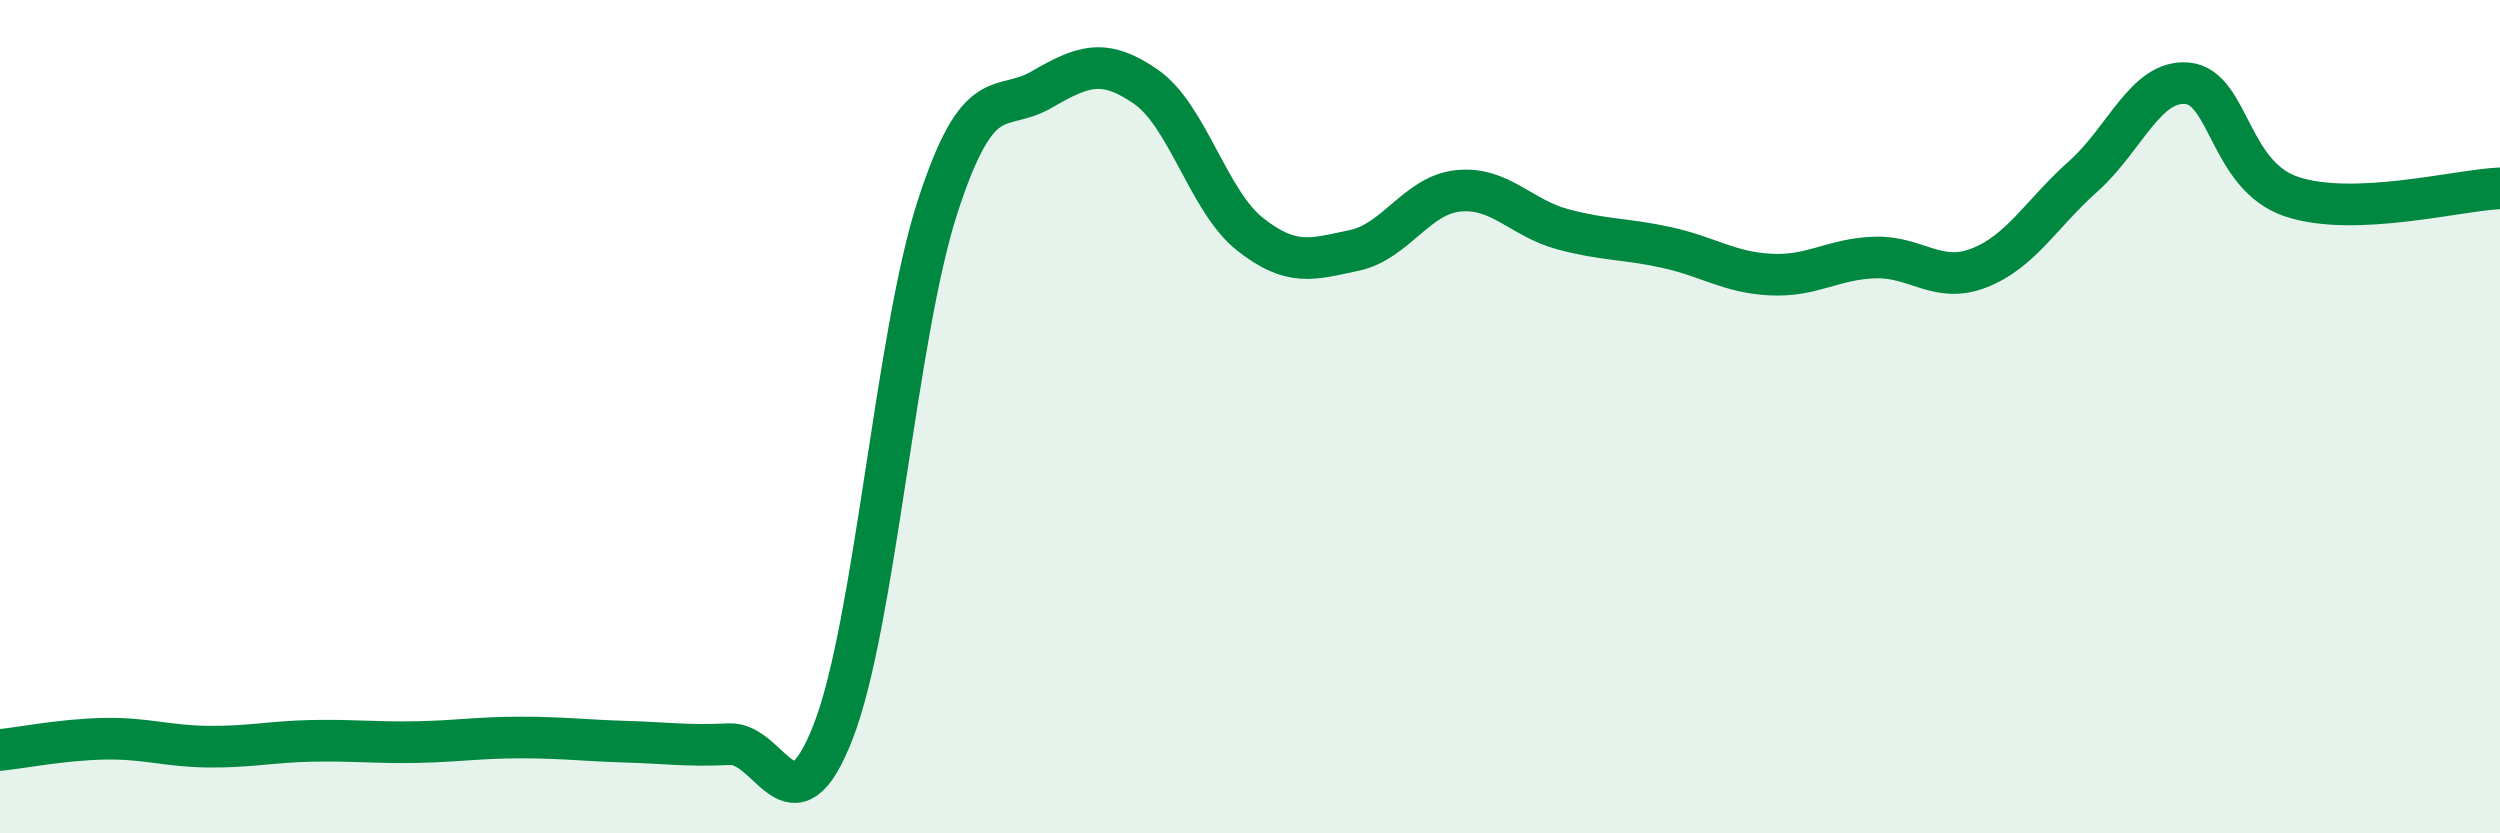
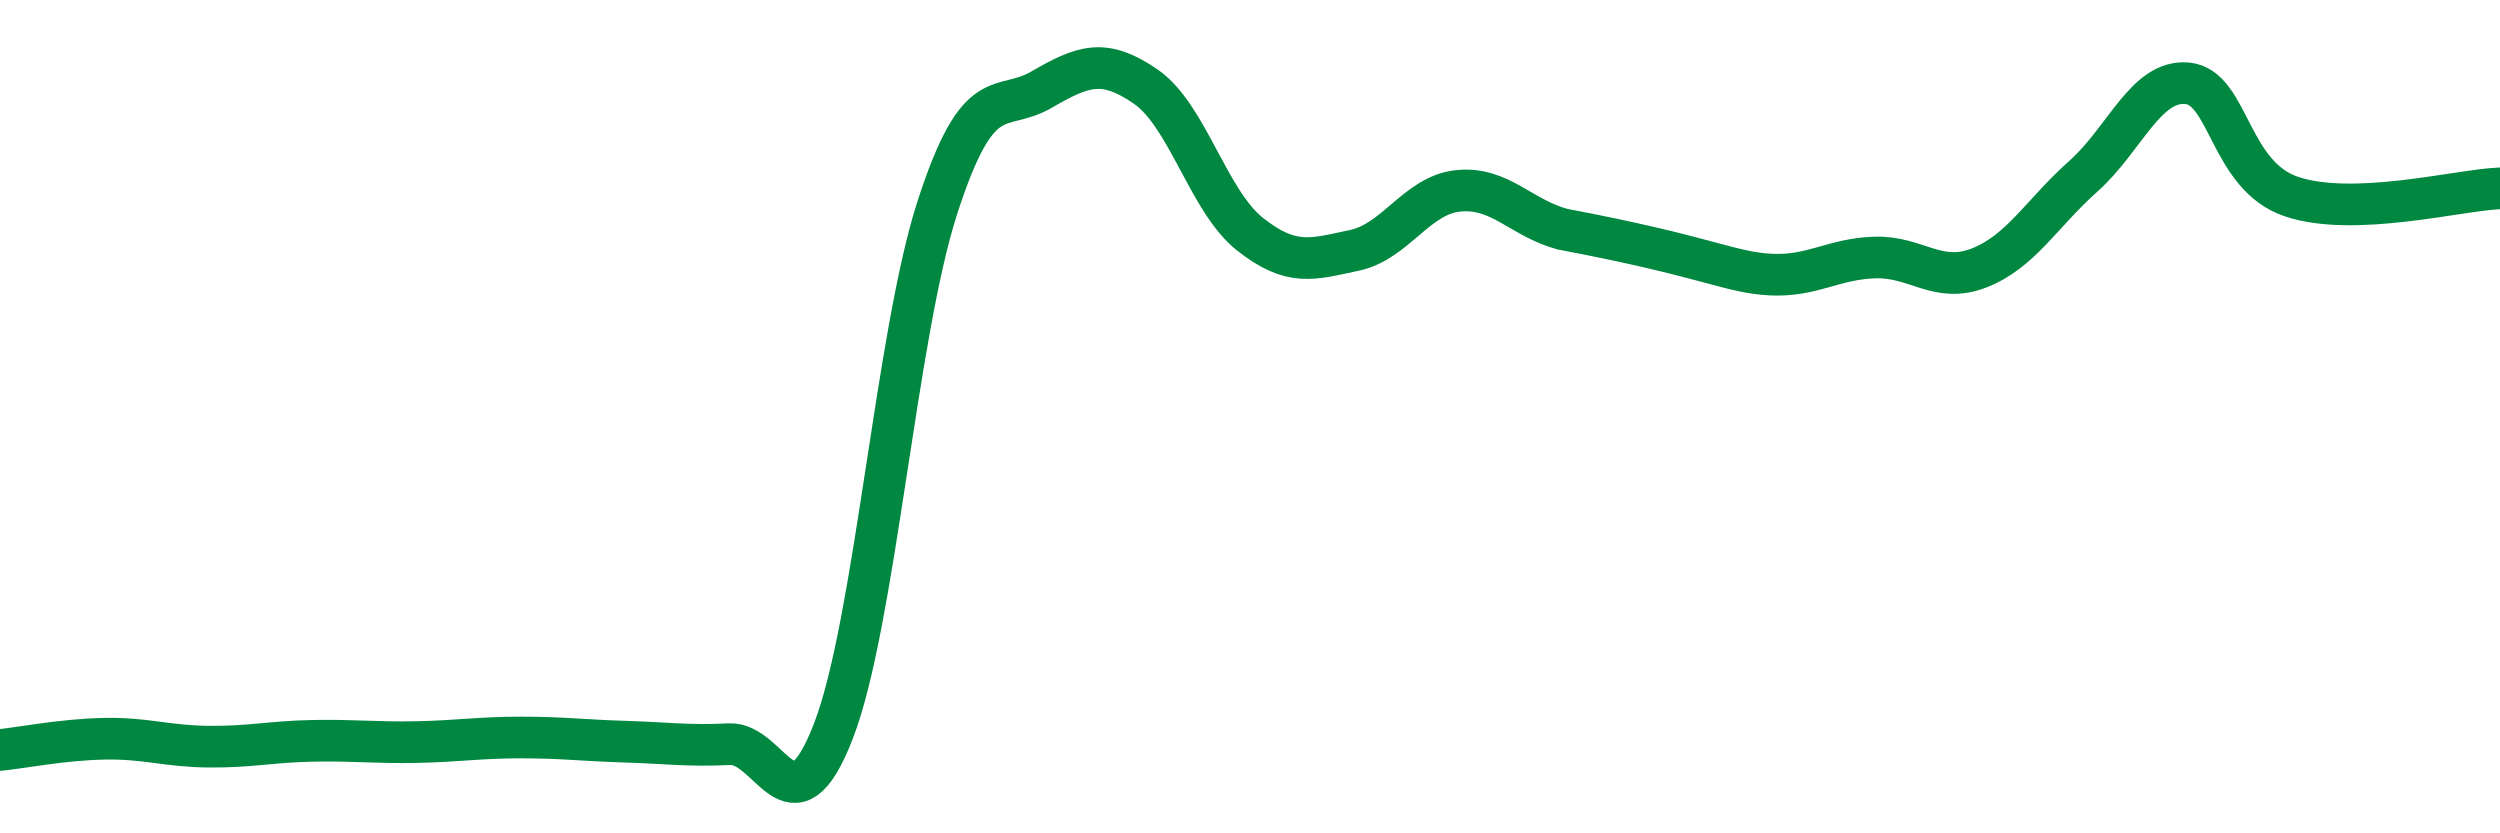
<svg xmlns="http://www.w3.org/2000/svg" width="60" height="20" viewBox="0 0 60 20">
-   <path d="M 0,18 C 0.5,17.95 1.5,17.75 2.5,17.73 C 3.5,17.71 4,17.91 5,17.92 C 6,17.93 6.5,17.8 7.5,17.78 C 8.5,17.76 9,17.83 10,17.81 C 11,17.79 11.5,17.7 12.5,17.7 C 13.5,17.7 14,17.77 15,17.8 C 16,17.83 16.5,17.91 17.5,17.86 C 18.5,17.81 19,20.13 20,17.55 C 21,14.97 21.5,8.05 22.5,4.97 C 23.5,1.89 24,2.73 25,2.15 C 26,1.57 26.5,1.39 27.5,2.08 C 28.5,2.77 29,4.83 30,5.62 C 31,6.41 31.5,6.22 32.5,6.01 C 33.5,5.8 34,4.68 35,4.58 C 36,4.48 36.5,5.23 37.5,5.5 C 38.5,5.77 39,5.72 40,5.94 C 41,6.16 41.5,6.54 42.5,6.59 C 43.5,6.64 44,6.21 45,6.18 C 46,6.15 46.5,6.82 47.5,6.43 C 48.5,6.04 49,5.12 50,4.23 C 51,3.34 51.5,1.9 52.5,2 C 53.5,2.1 53.5,4.22 55,4.72 C 56.5,5.22 59,4.56 60,4.52L60 20L0 20Z" fill="#008740" opacity="0.1" stroke-linecap="round" stroke-linejoin="round" />
-   <path d="M 0,18 C 0.5,17.95 1.5,17.75 2.5,17.73 C 3.5,17.71 4,17.91 5,17.92 C 6,17.93 6.5,17.8 7.5,17.78 C 8.5,17.76 9,17.83 10,17.81 C 11,17.79 11.5,17.7 12.5,17.7 C 13.5,17.7 14,17.77 15,17.8 C 16,17.83 16.5,17.91 17.5,17.86 C 18.5,17.81 19,20.13 20,17.55 C 21,14.97 21.5,8.05 22.5,4.97 C 23.5,1.89 24,2.73 25,2.15 C 26,1.57 26.5,1.39 27.5,2.08 C 28.5,2.77 29,4.83 30,5.62 C 31,6.41 31.5,6.22 32.5,6.01 C 33.5,5.8 34,4.68 35,4.58 C 36,4.48 36.5,5.23 37.5,5.5 C 38.5,5.77 39,5.72 40,5.94 C 41,6.16 41.5,6.54 42.5,6.59 C 43.5,6.64 44,6.21 45,6.18 C 46,6.15 46.5,6.82 47.5,6.43 C 48.5,6.04 49,5.12 50,4.23 C 51,3.34 51.5,1.9 52.5,2 C 53.5,2.1 53.5,4.22 55,4.72 C 56.5,5.22 59,4.56 60,4.52" stroke="#008740" stroke-width="1" fill="none" stroke-linecap="round" stroke-linejoin="round" />
+   <path d="M 0,18 C 0.5,17.95 1.5,17.75 2.5,17.73 C 3.5,17.71 4,17.91 5,17.92 C 6,17.93 6.5,17.8 7.5,17.78 C 8.5,17.76 9,17.83 10,17.81 C 11,17.79 11.5,17.7 12.5,17.7 C 13.5,17.7 14,17.77 15,17.8 C 16,17.83 16.5,17.91 17.5,17.86 C 18.5,17.81 19,20.13 20,17.55 C 21,14.97 21.5,8.05 22.5,4.97 C 23.5,1.89 24,2.73 25,2.15 C 26,1.57 26.5,1.39 27.5,2.08 C 28.5,2.77 29,4.83 30,5.62 C 31,6.41 31.5,6.22 32.5,6.01 C 33.5,5.8 34,4.68 35,4.58 C 36,4.48 36.5,5.23 37.5,5.5 C 41,6.16 41.5,6.54 42.5,6.59 C 43.5,6.64 44,6.21 45,6.18 C 46,6.15 46.5,6.82 47.5,6.43 C 48.5,6.04 49,5.12 50,4.23 C 51,3.34 51.5,1.9 52.5,2 C 53.5,2.1 53.5,4.22 55,4.72 C 56.5,5.22 59,4.56 60,4.52" stroke="#008740" stroke-width="1" fill="none" stroke-linecap="round" stroke-linejoin="round" />
</svg>